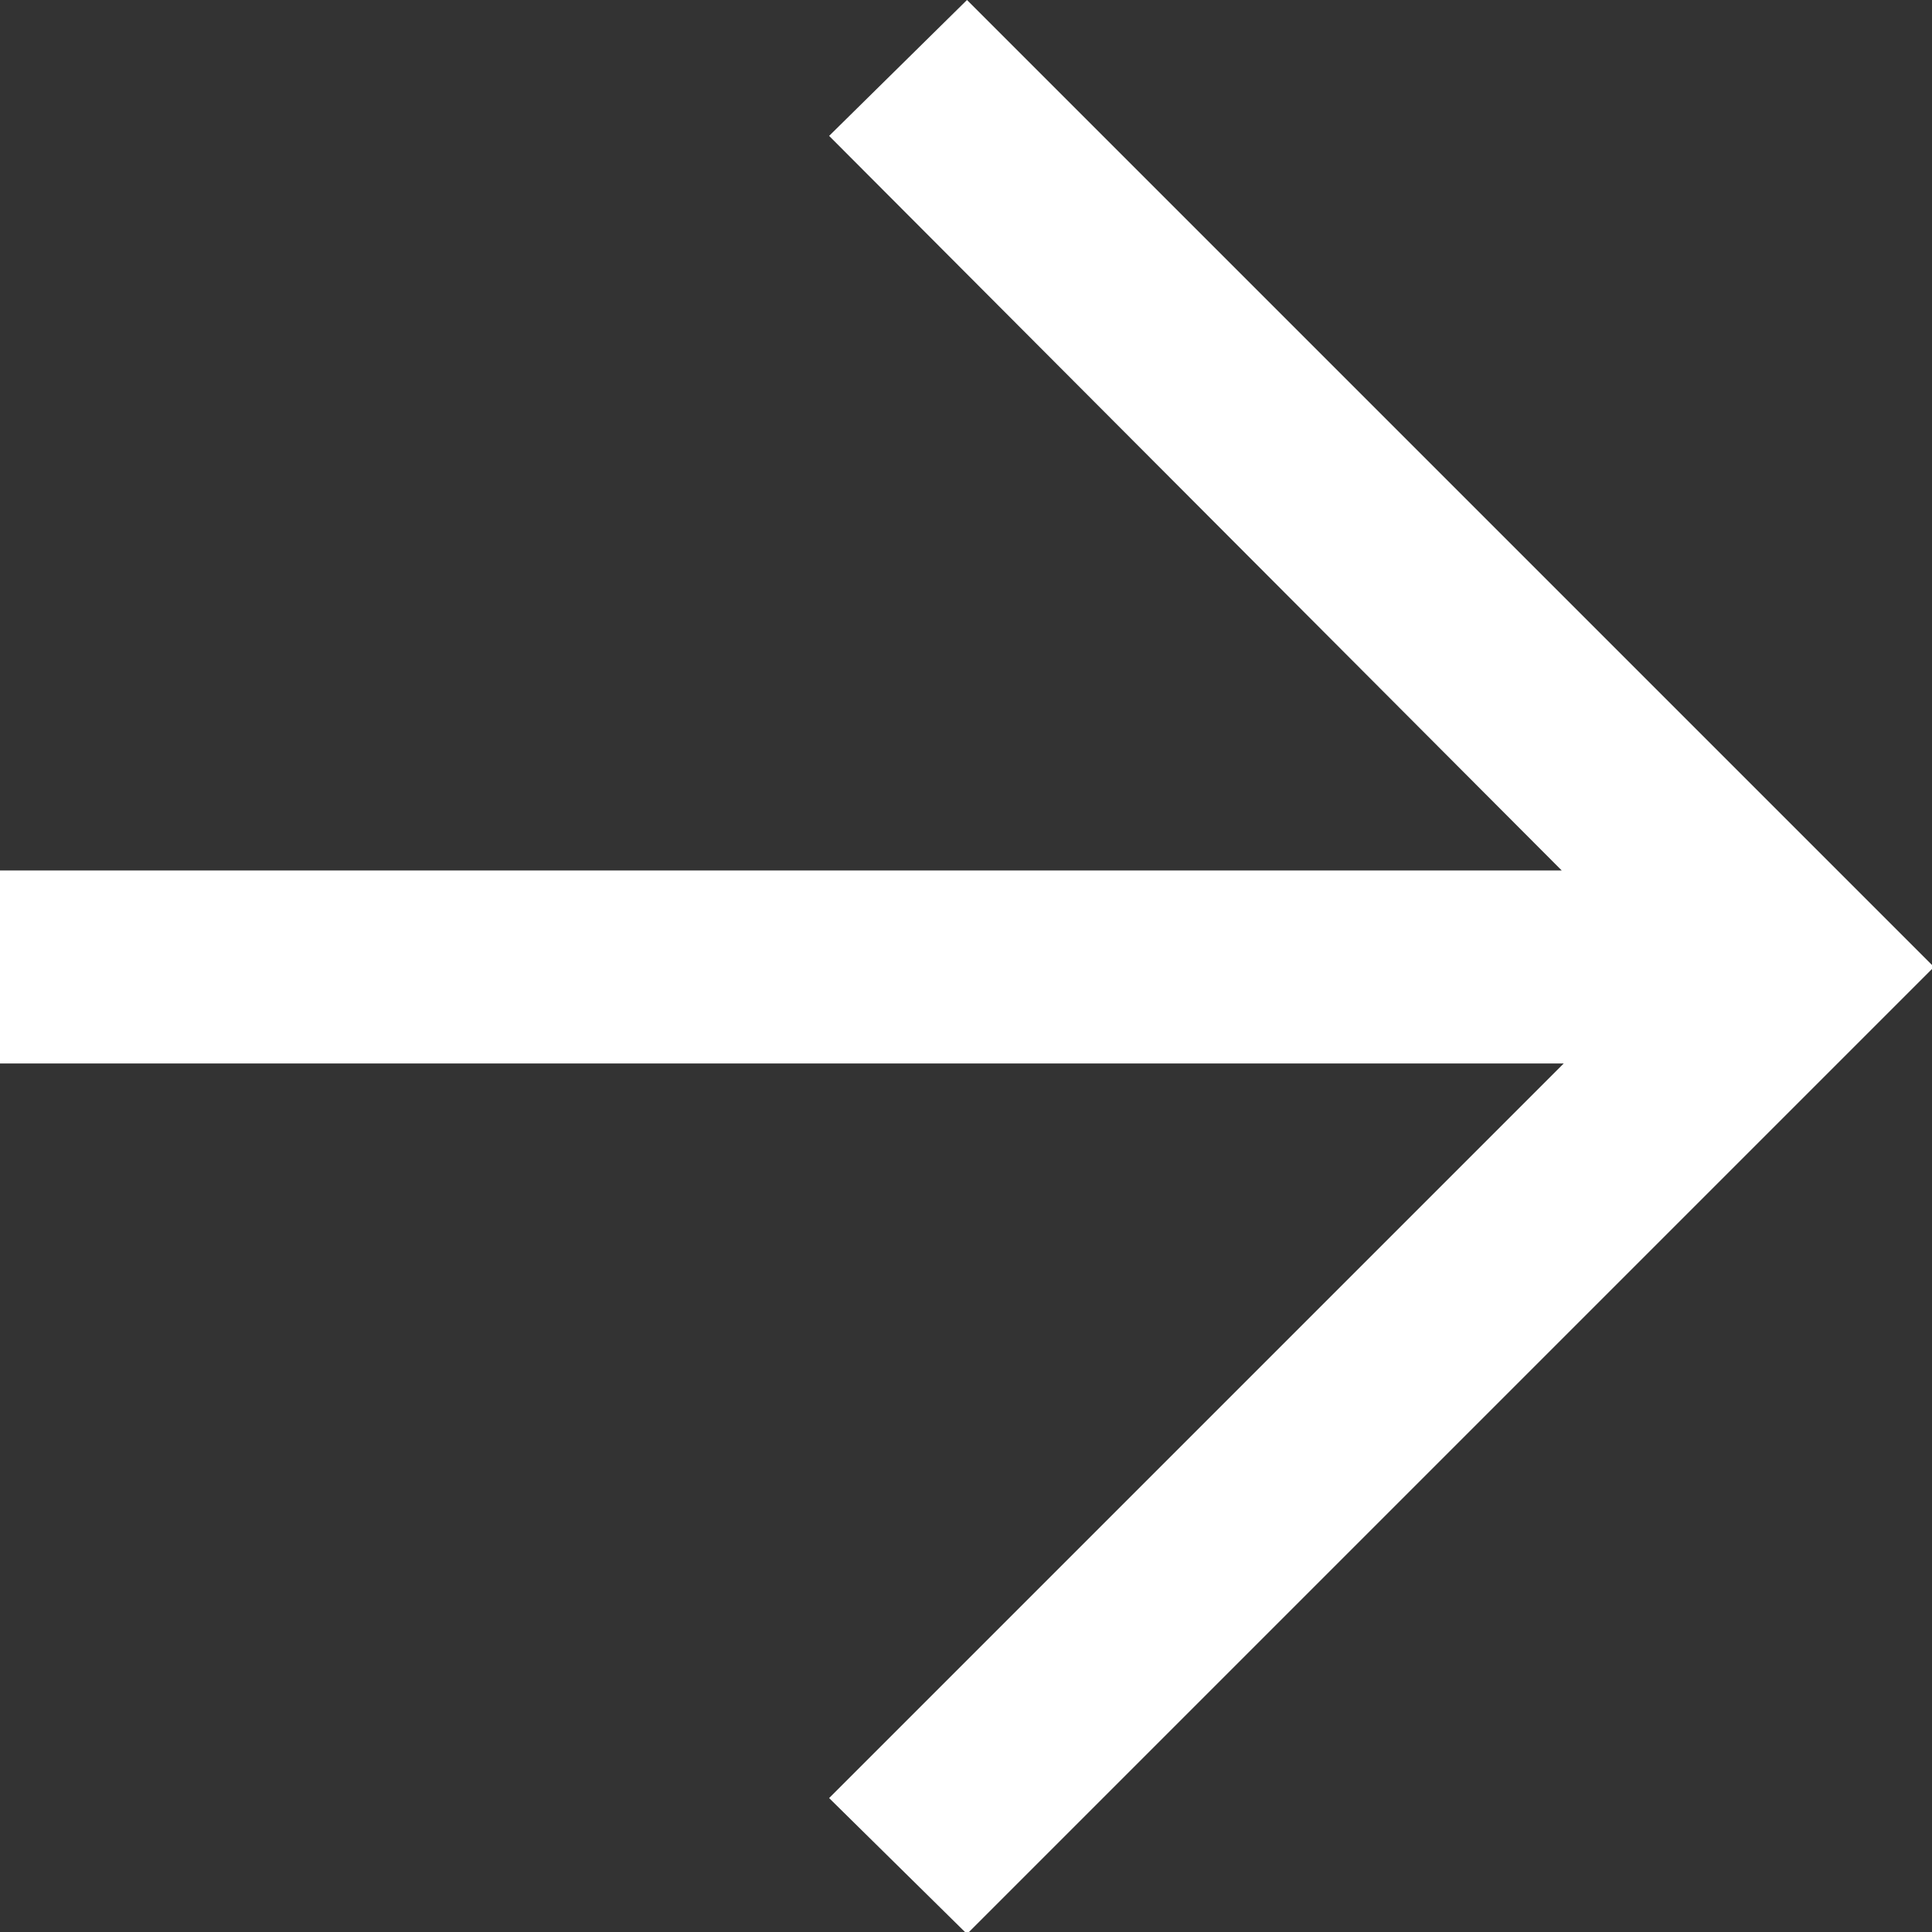
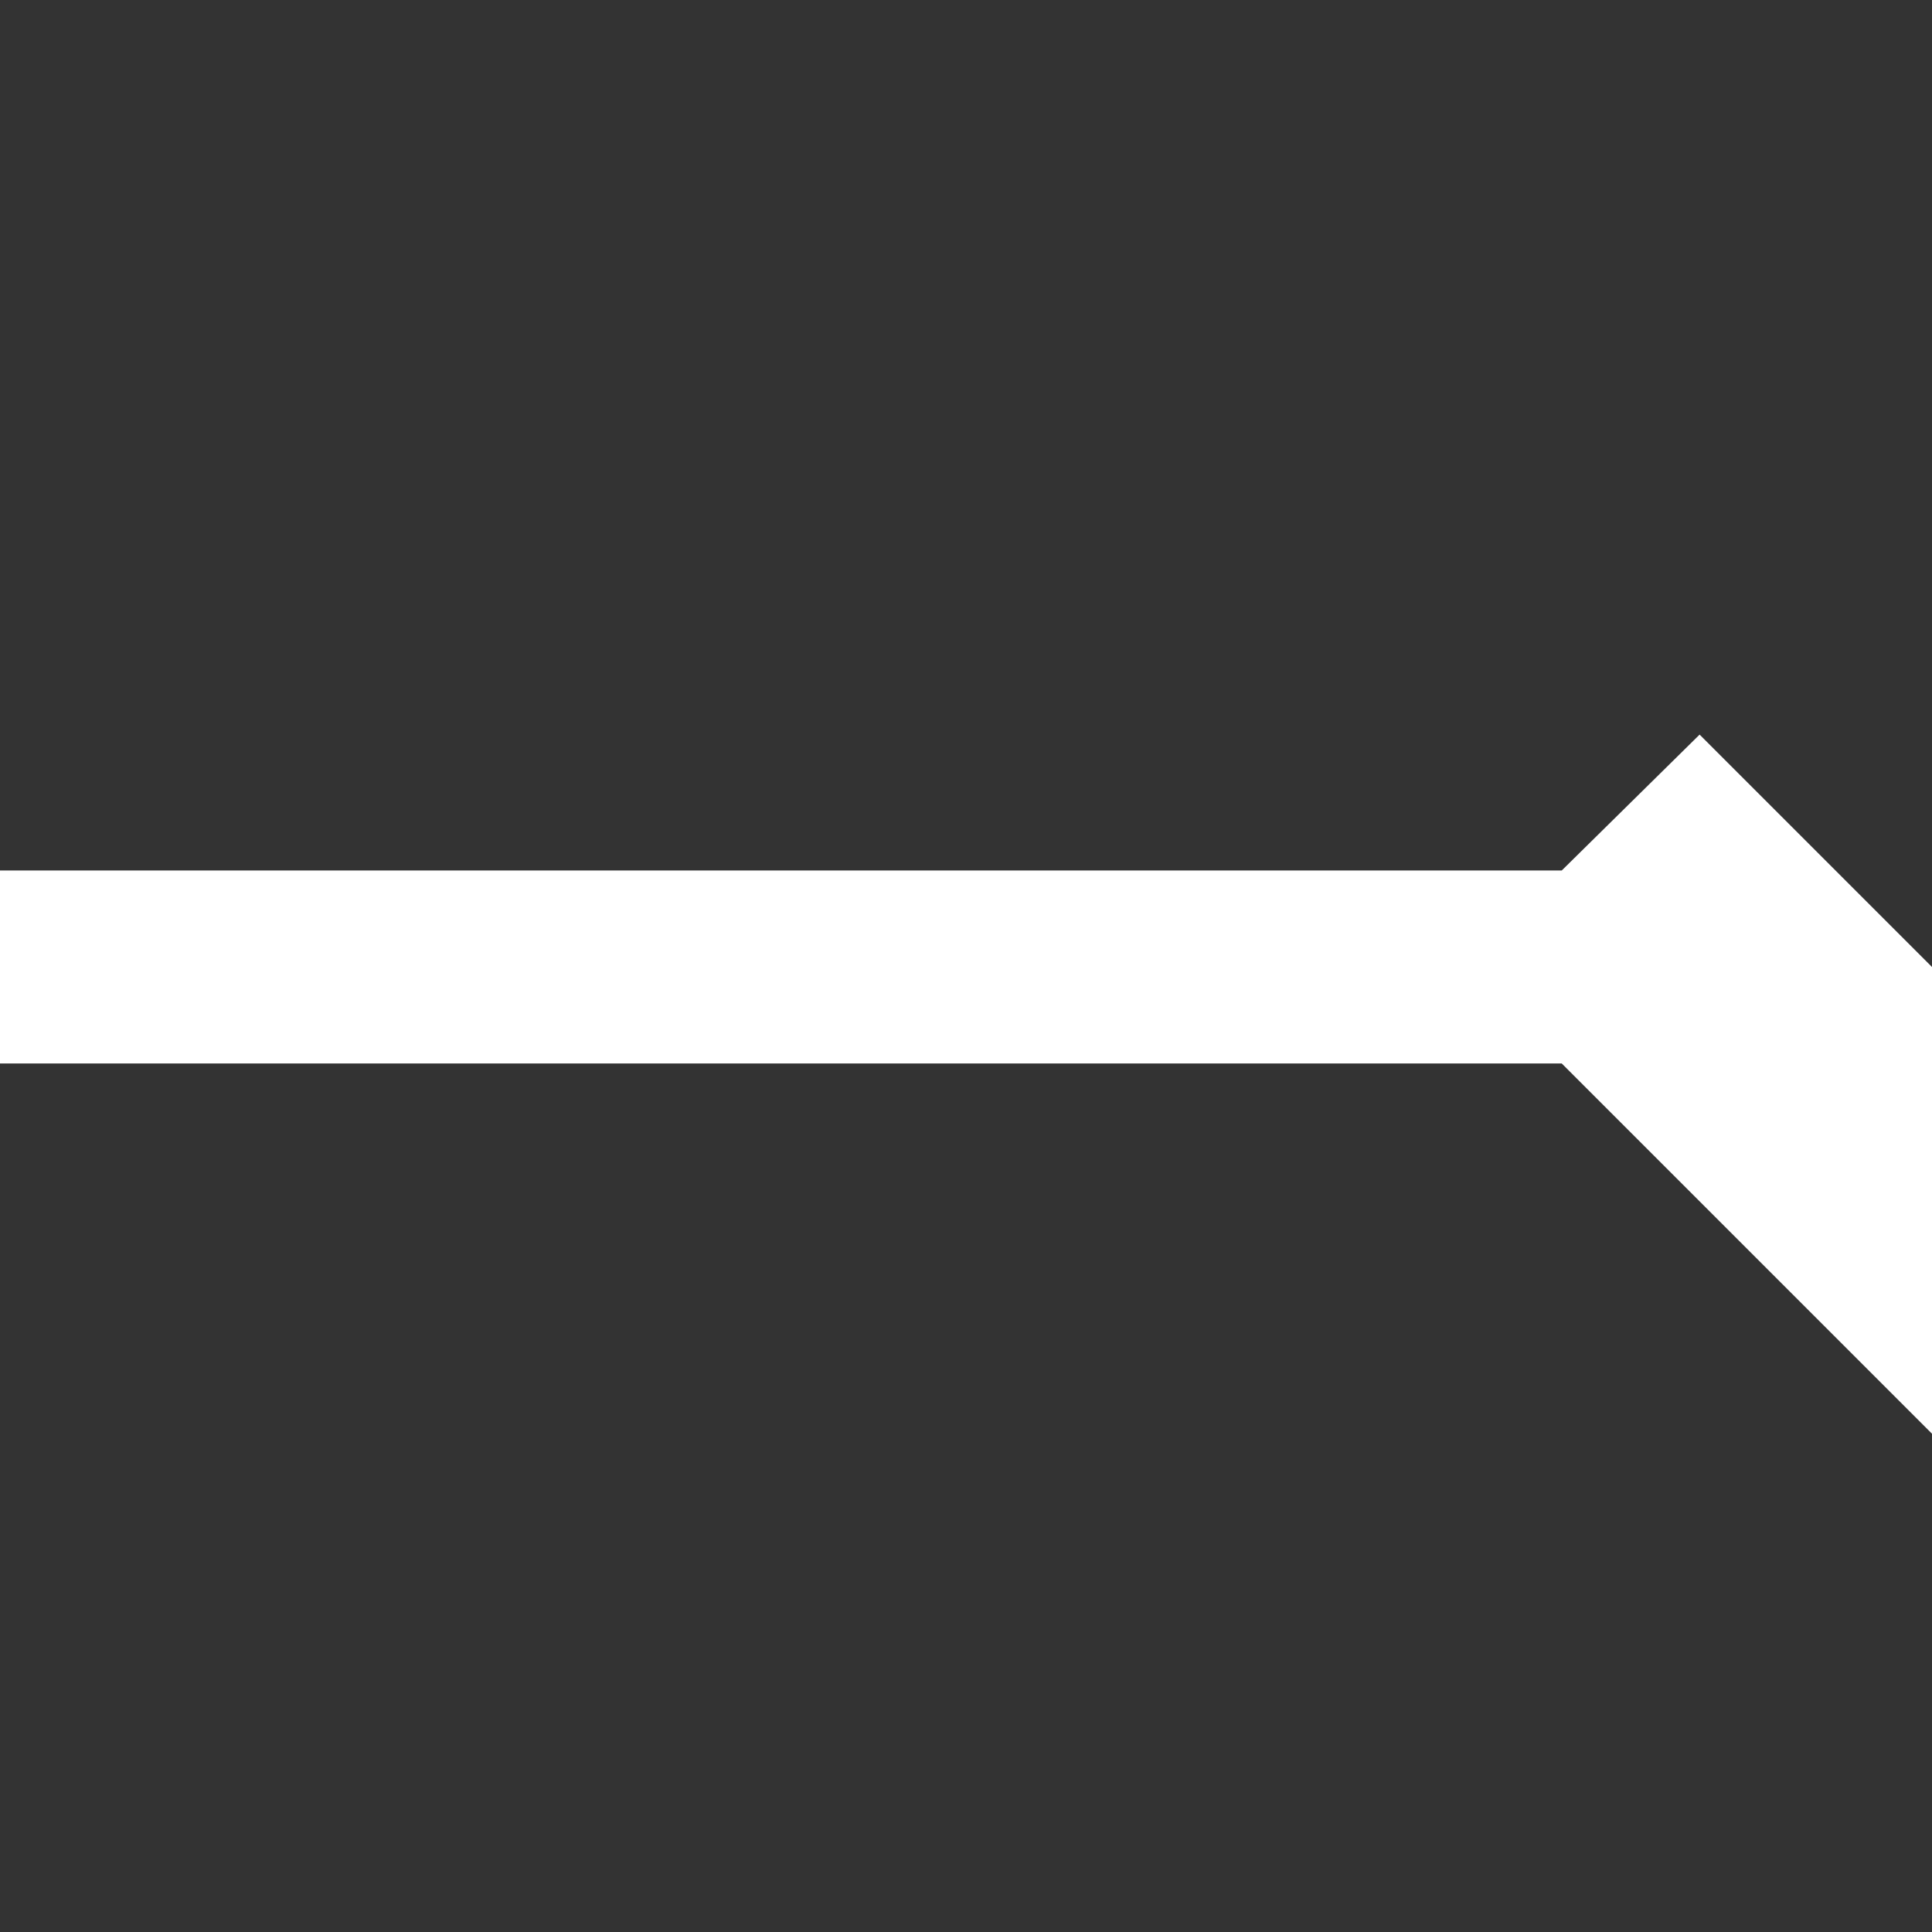
<svg xmlns="http://www.w3.org/2000/svg" id="Layer_2" viewBox="0 0 9.81 9.81">
  <rect x="0" y="0" width="9.81" height="9.81" fill="#333333" stroke="none" />
  <defs>
    <style>.cls-1{fill:#fff;stroke-width:0px;}</style>
  </defs>
  <g id="grid">
-     <path class="cls-1" d="M7.93,5.4H0v-.98h7.93L4.21.69l.7-.69,4.91,4.91-4.91,4.91-.7-.69,3.73-3.73Z" />
+     <path class="cls-1" d="M7.93,5.4H0v-.98h7.93l.7-.69,4.91,4.91-4.91,4.91-.7-.69,3.73-3.73Z" />
  </g>
</svg>